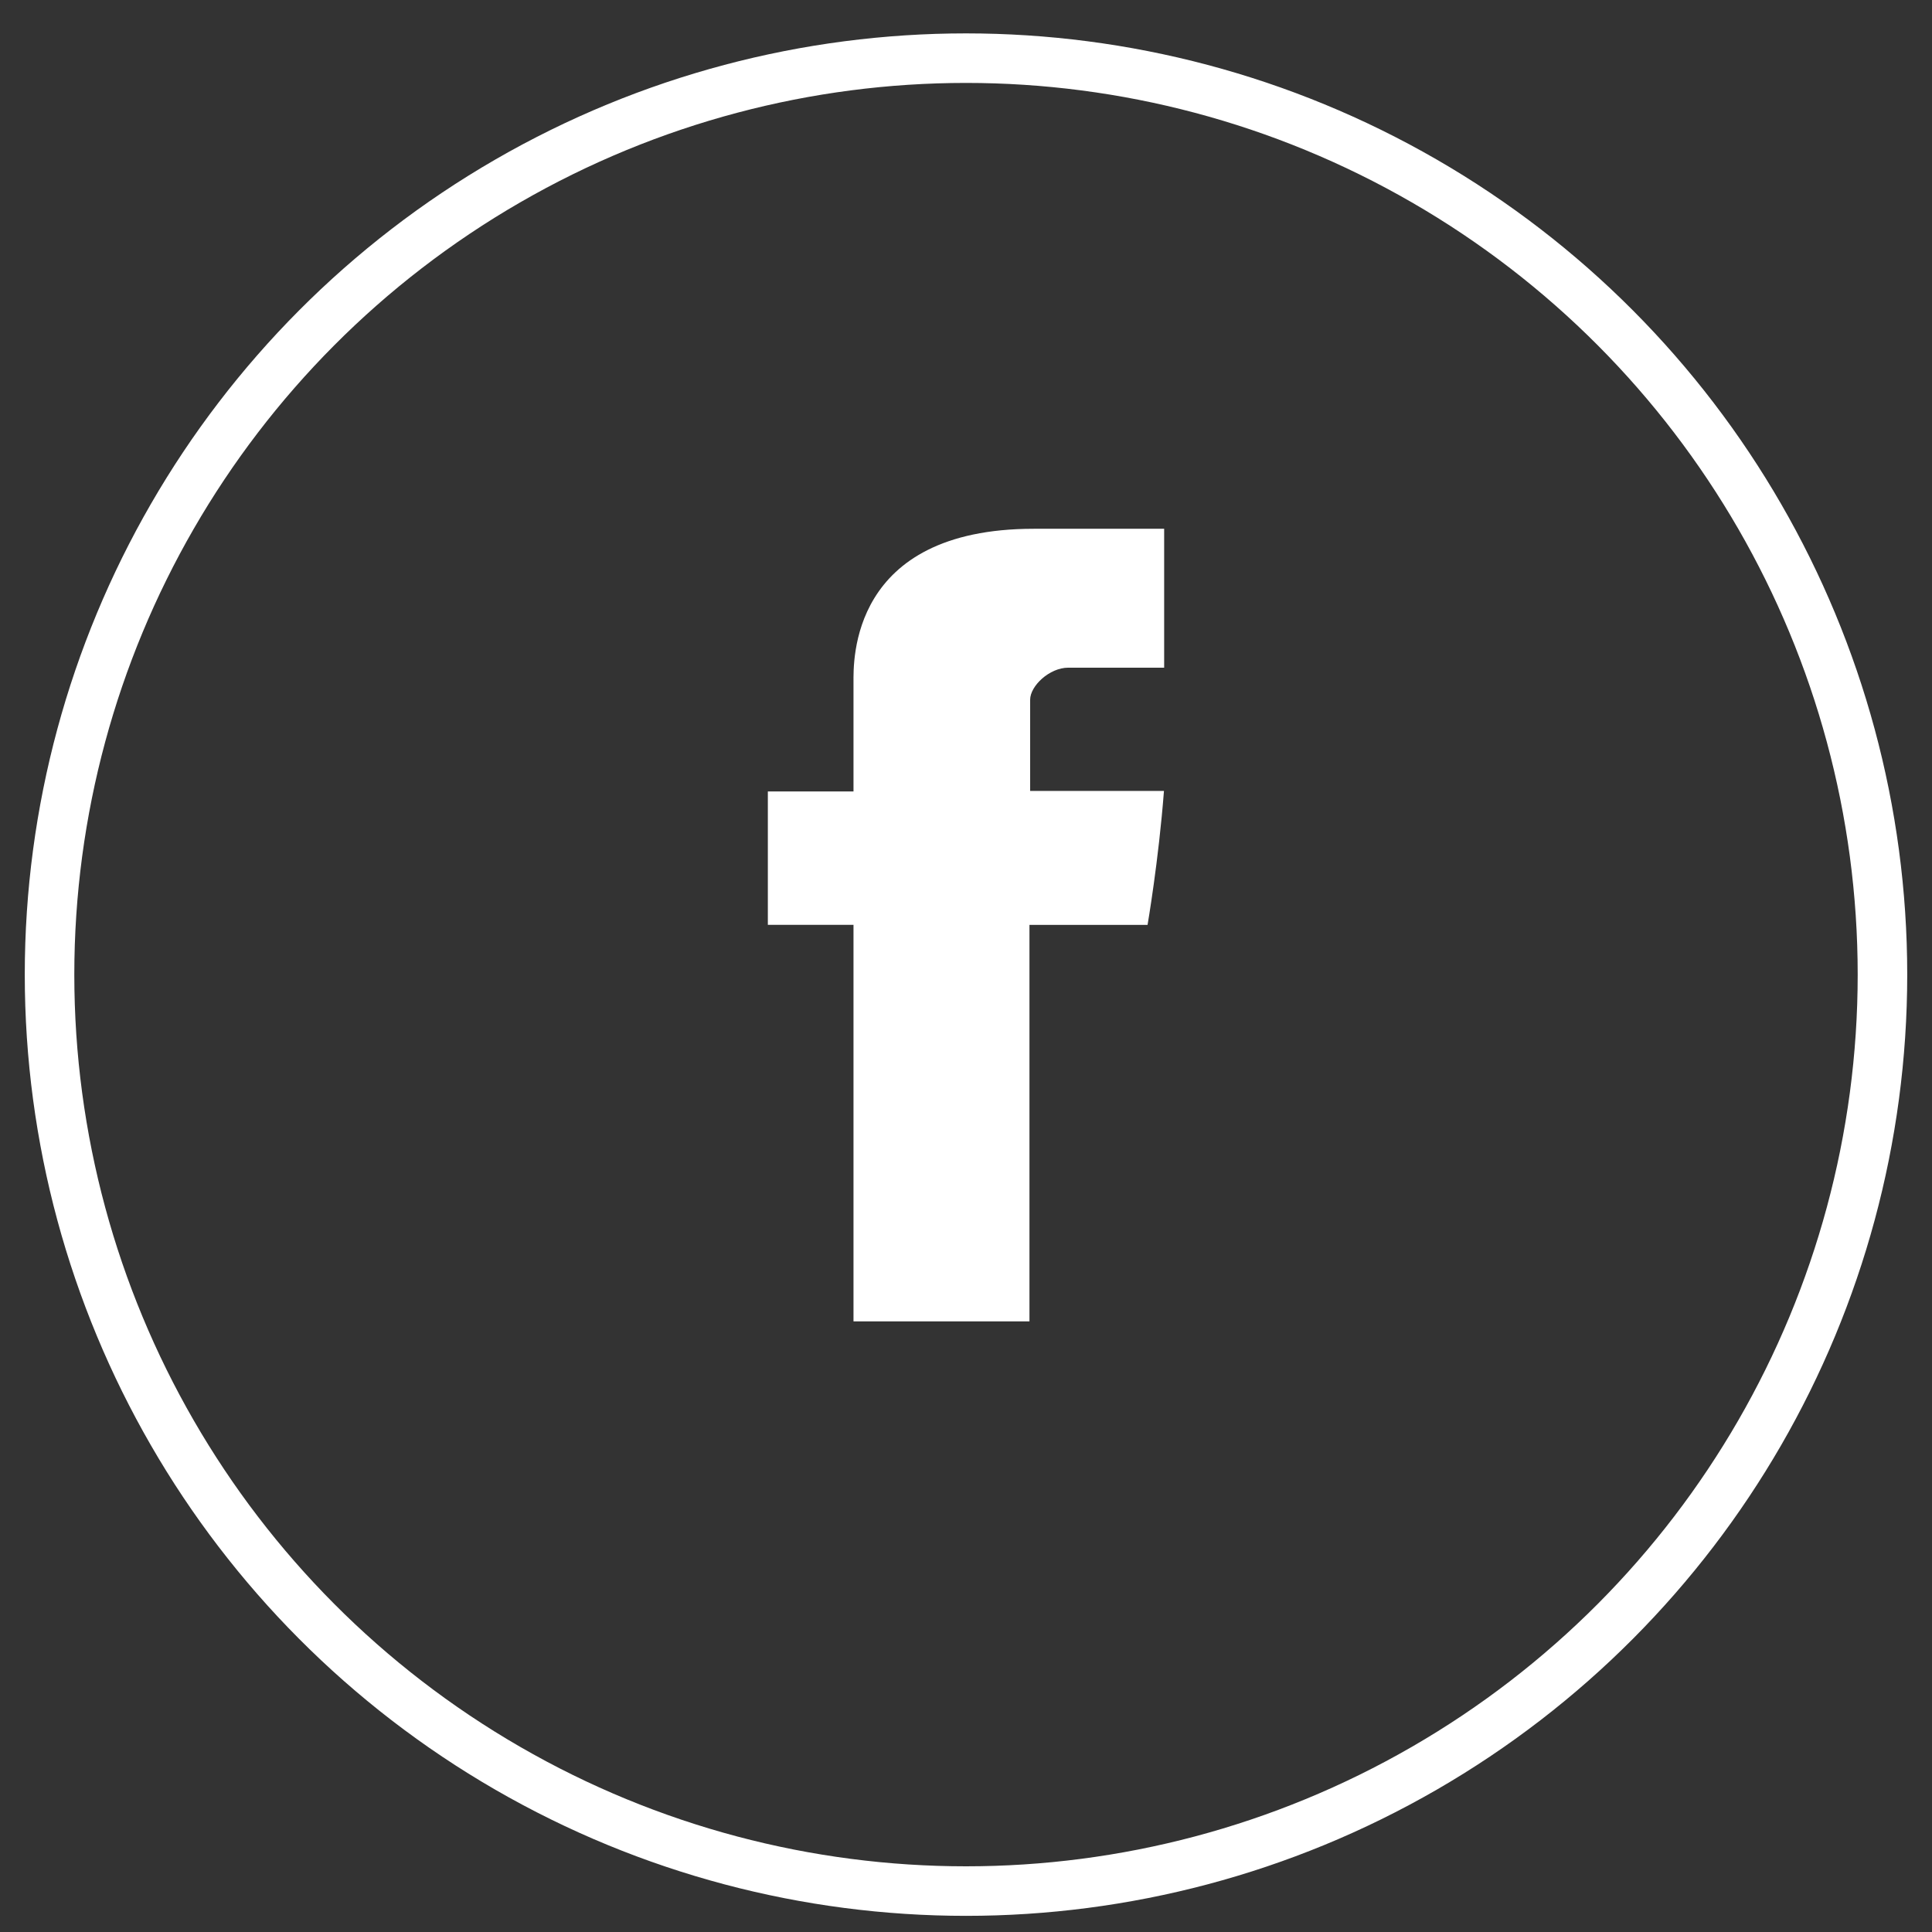
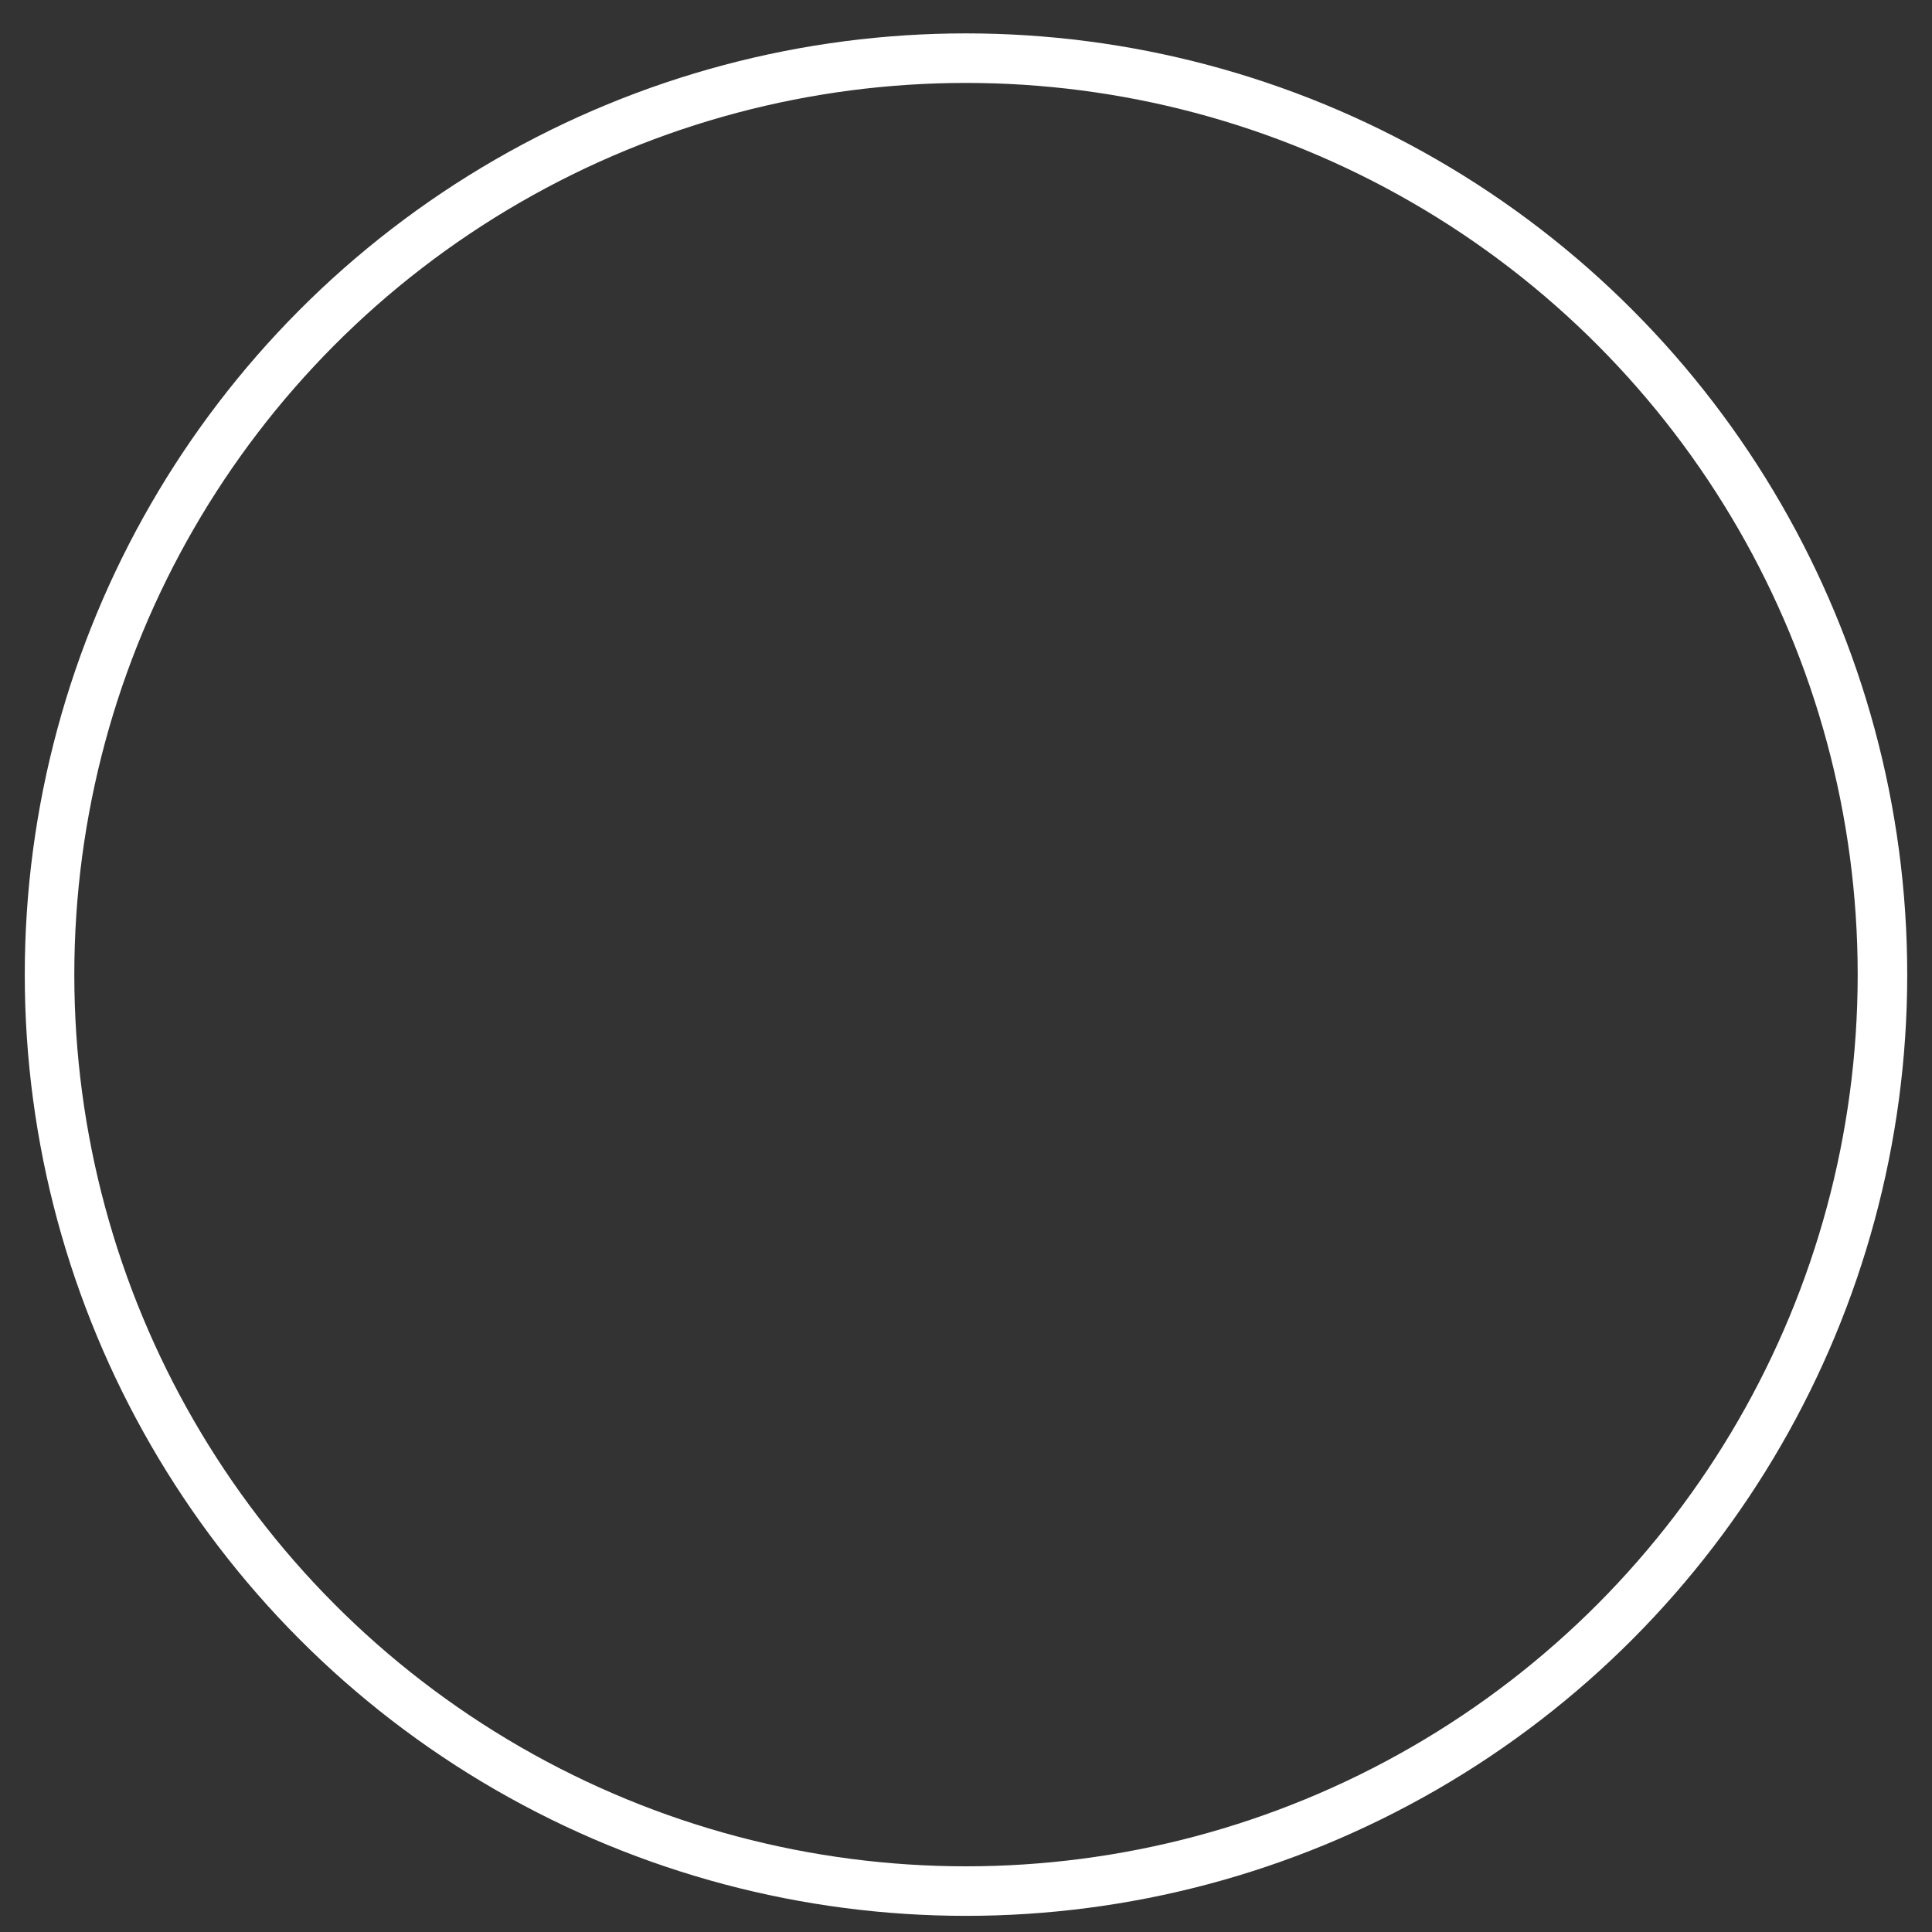
<svg xmlns="http://www.w3.org/2000/svg" width="39" height="39" viewBox="0 0 39 39" fill="none">
  <rect x="0" y="0" width="39" height="39" fill="#333333" stroke="none" />
-   <path d="M17.229 13.773C17.229 14.176 17.229 15.976 17.229 15.976H15.5V18.669H17.229V26.674H20.781V18.67H23.165C23.165 18.67 23.388 17.378 23.496 15.966C23.186 15.966 20.795 15.966 20.795 15.966C20.795 15.966 20.795 14.399 20.795 14.124C20.795 13.849 21.182 13.478 21.565 13.478C21.947 13.478 22.753 13.478 23.5 13.478C23.5 13.112 23.5 11.844 23.5 10.674C22.503 10.674 21.369 10.674 20.869 10.674C17.141 10.674 17.229 13.37 17.229 13.773Z" fill="white" />
  <circle cx="19.5" cy="19.674" r="18.5" stroke="white" />
</svg>